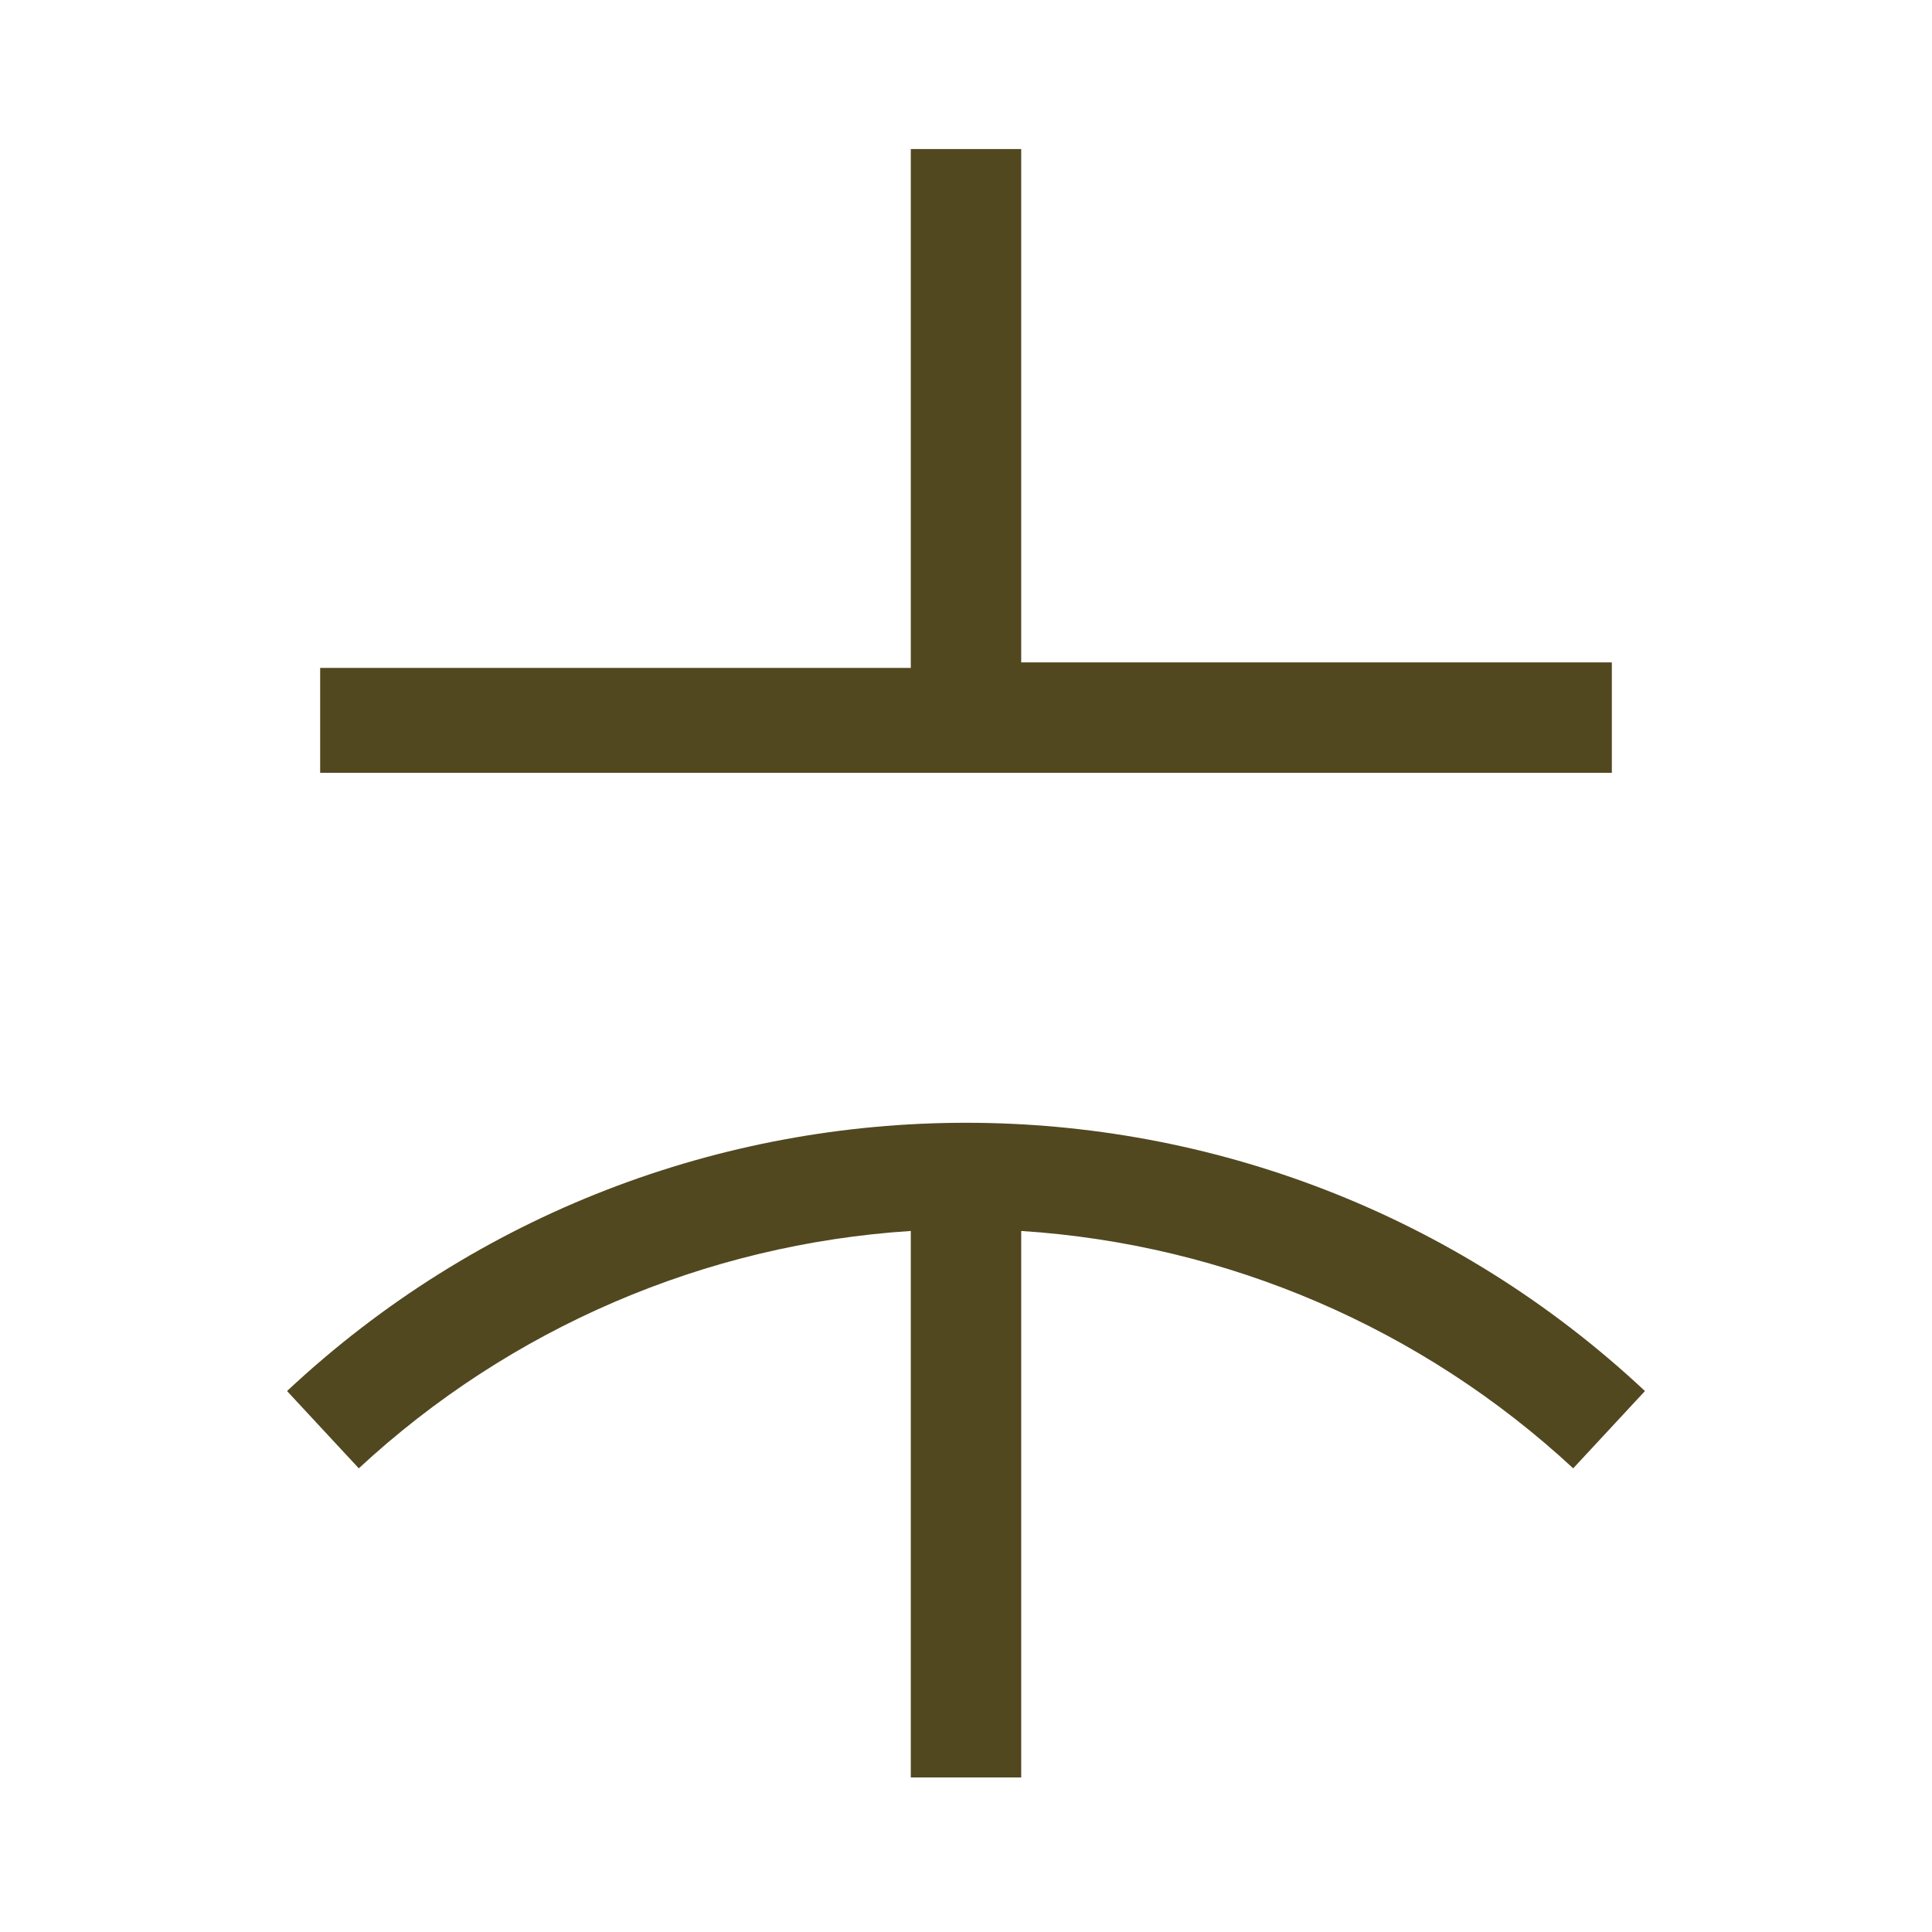
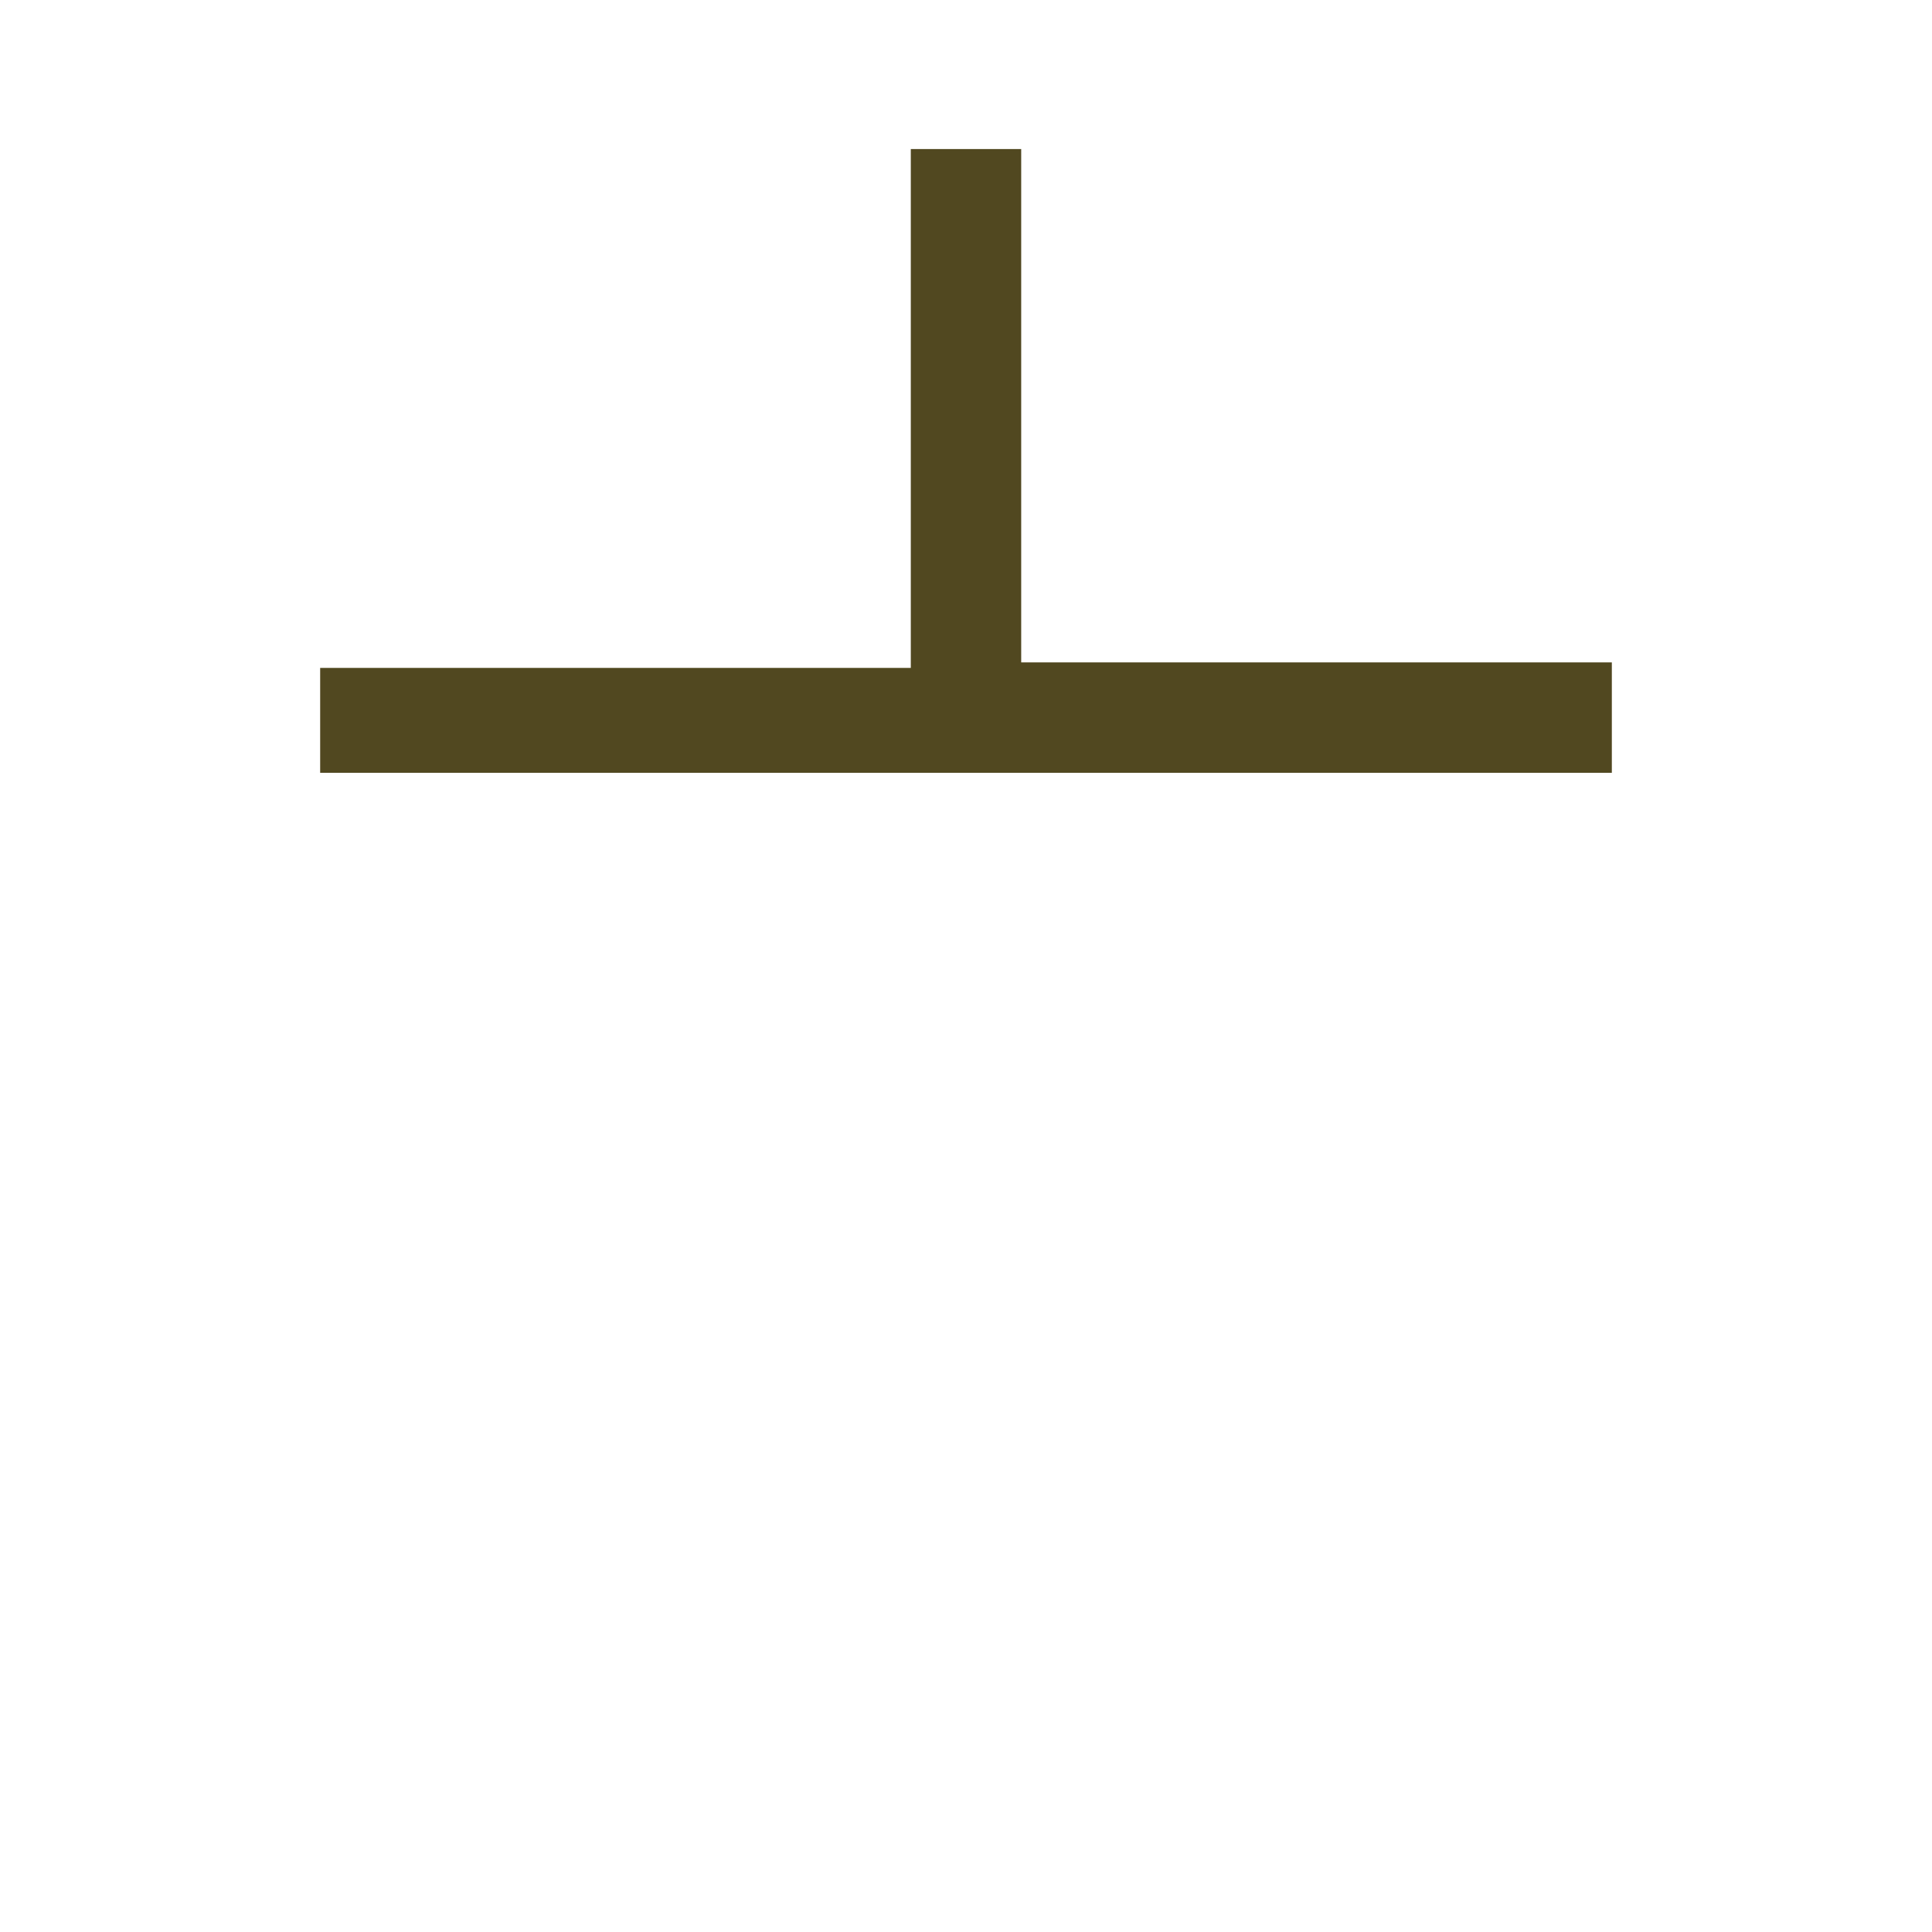
<svg xmlns="http://www.w3.org/2000/svg" id="Capa_1" version="1.1" viewBox="0 0 35 35">
  <defs>
    <style>
      .st0 {
        fill: #514820;
      }
    </style>
  </defs>
  <g id="Capa_11" data-name="Capa_1">
-     <path class="st0" d="M16.5,32.3v-10c-3.73.24-7.26,1.76-10,4.3l-1.3-1.4c6.92-6.48,17.68-6.48,24.6,0l-1.3,1.4c-2.74-2.54-6.27-4.06-10-4.3v9.9h-2v.1Z" />
    <path class="st0" d="M18.5,2.7v9.3h10.7v2H5.8v-1.9h10.7V2.7h2Z" />
  </g>
</svg>